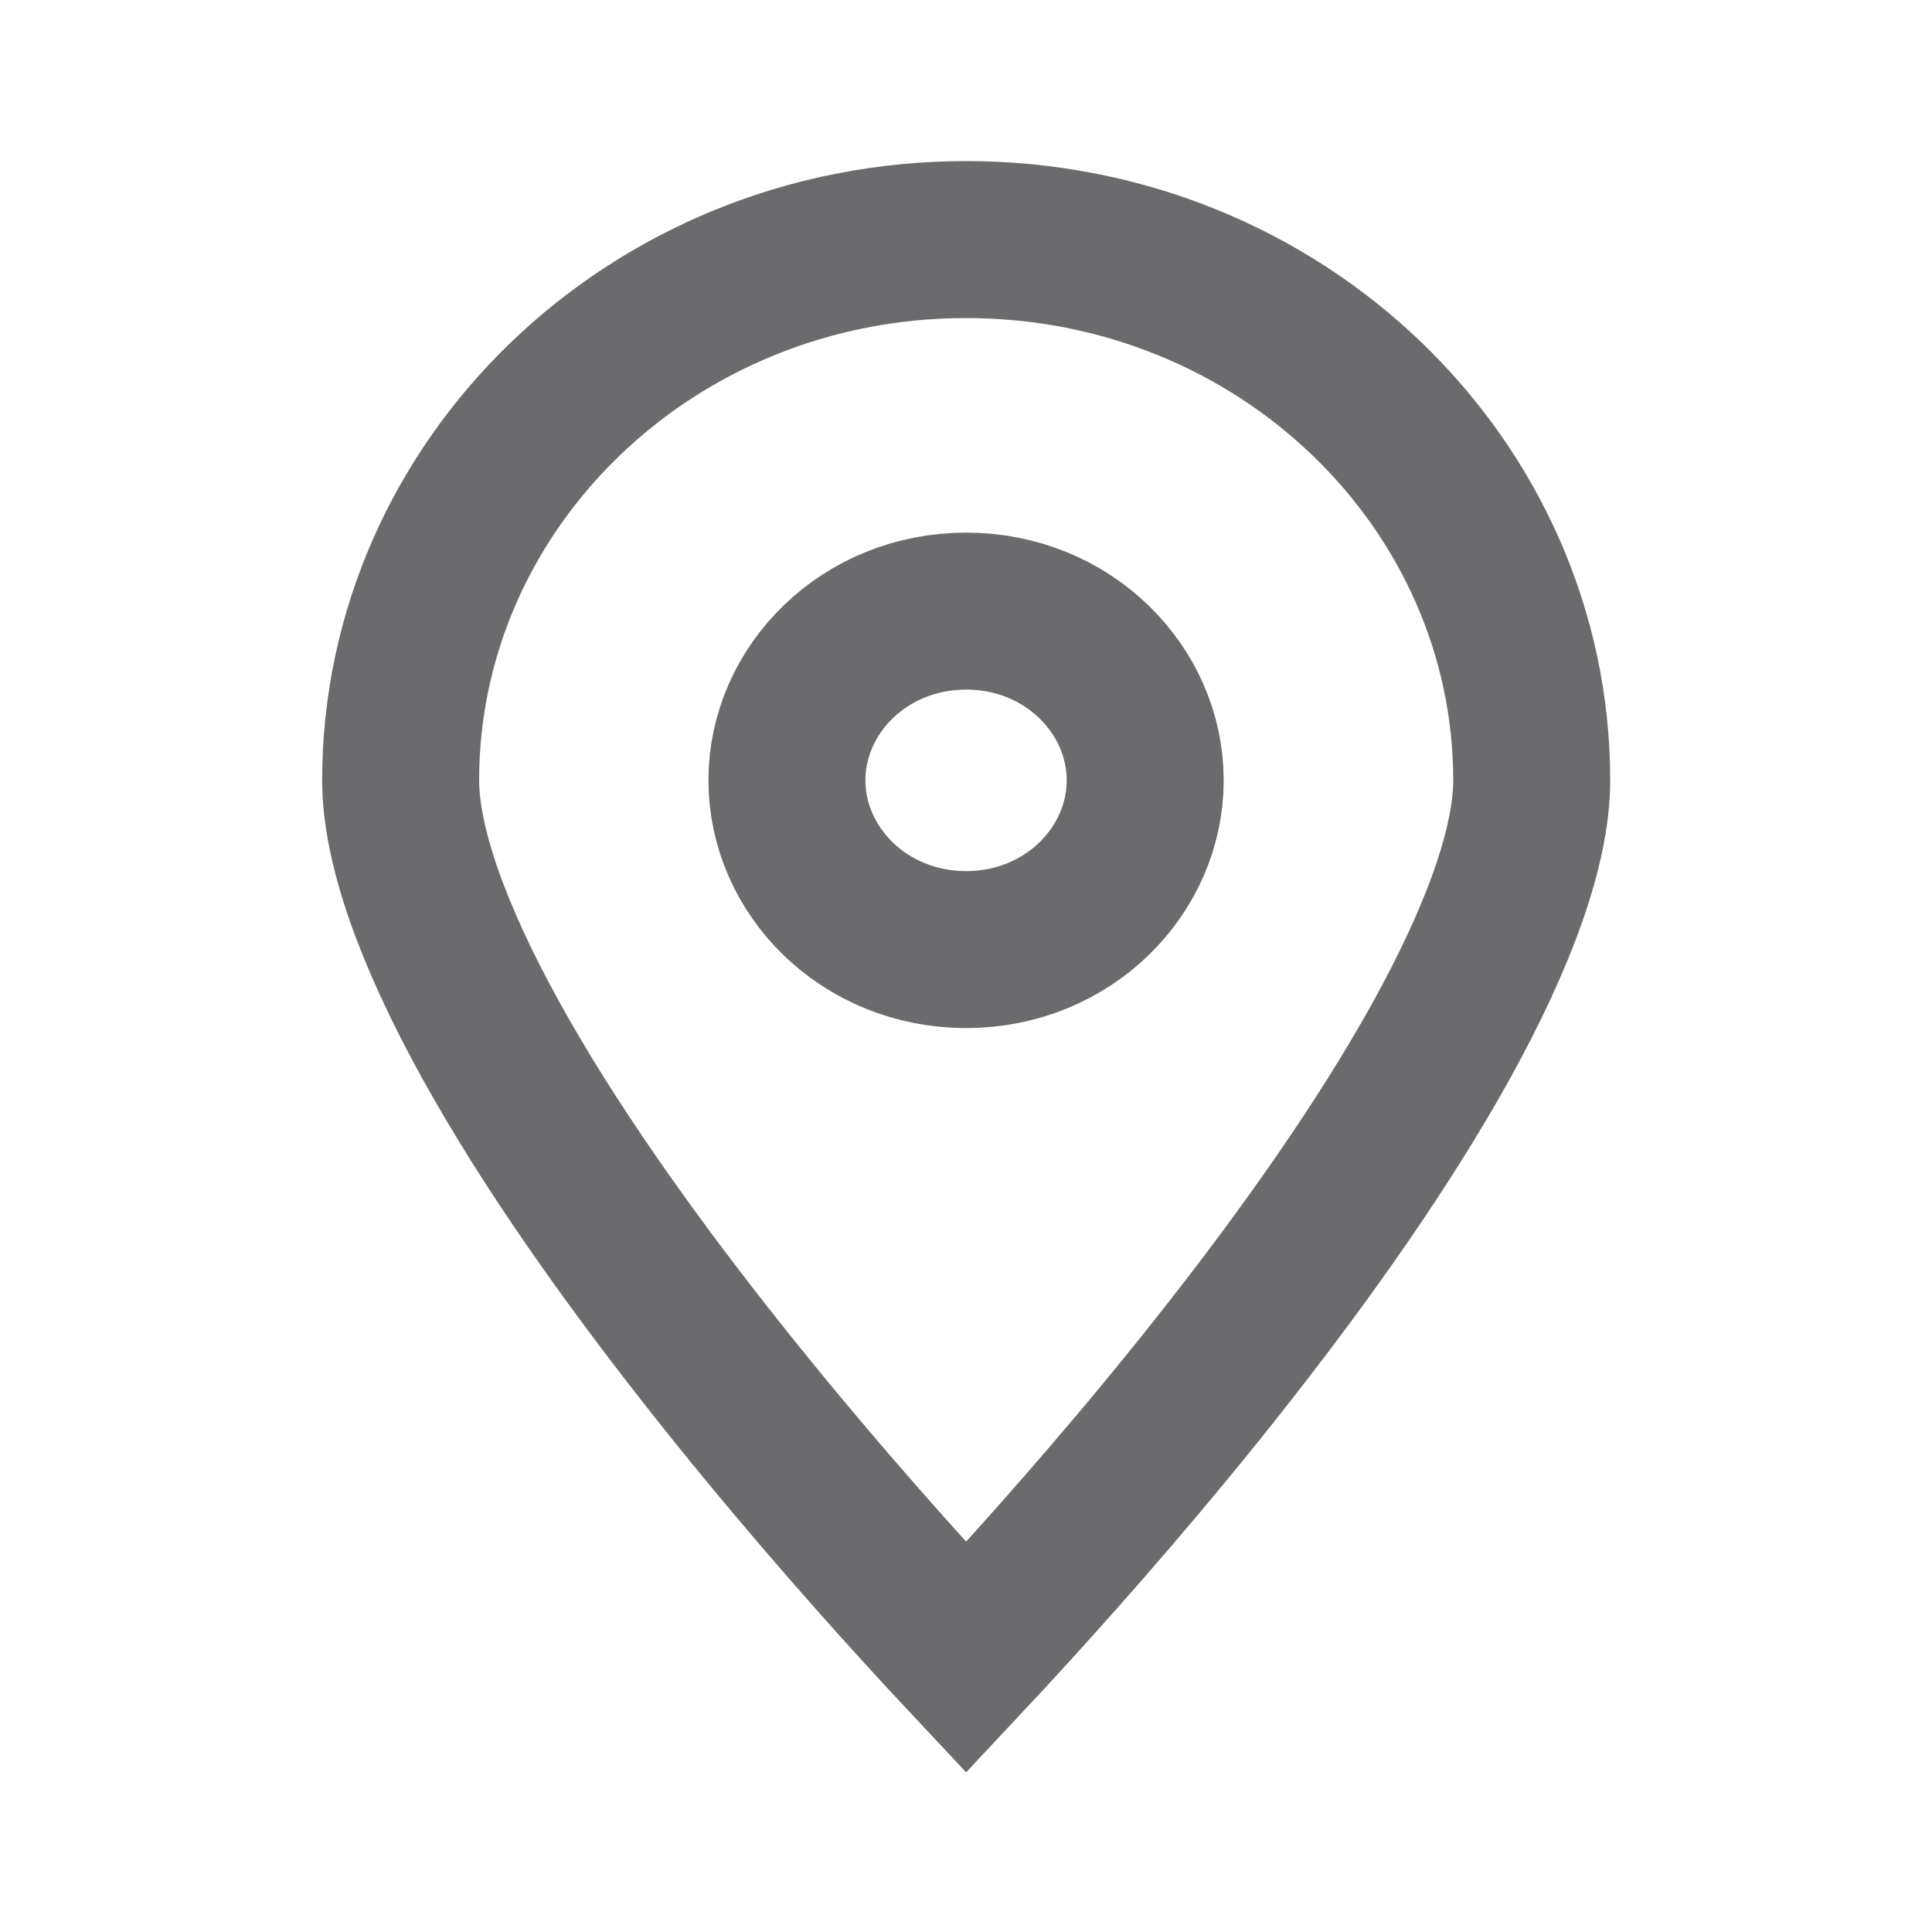
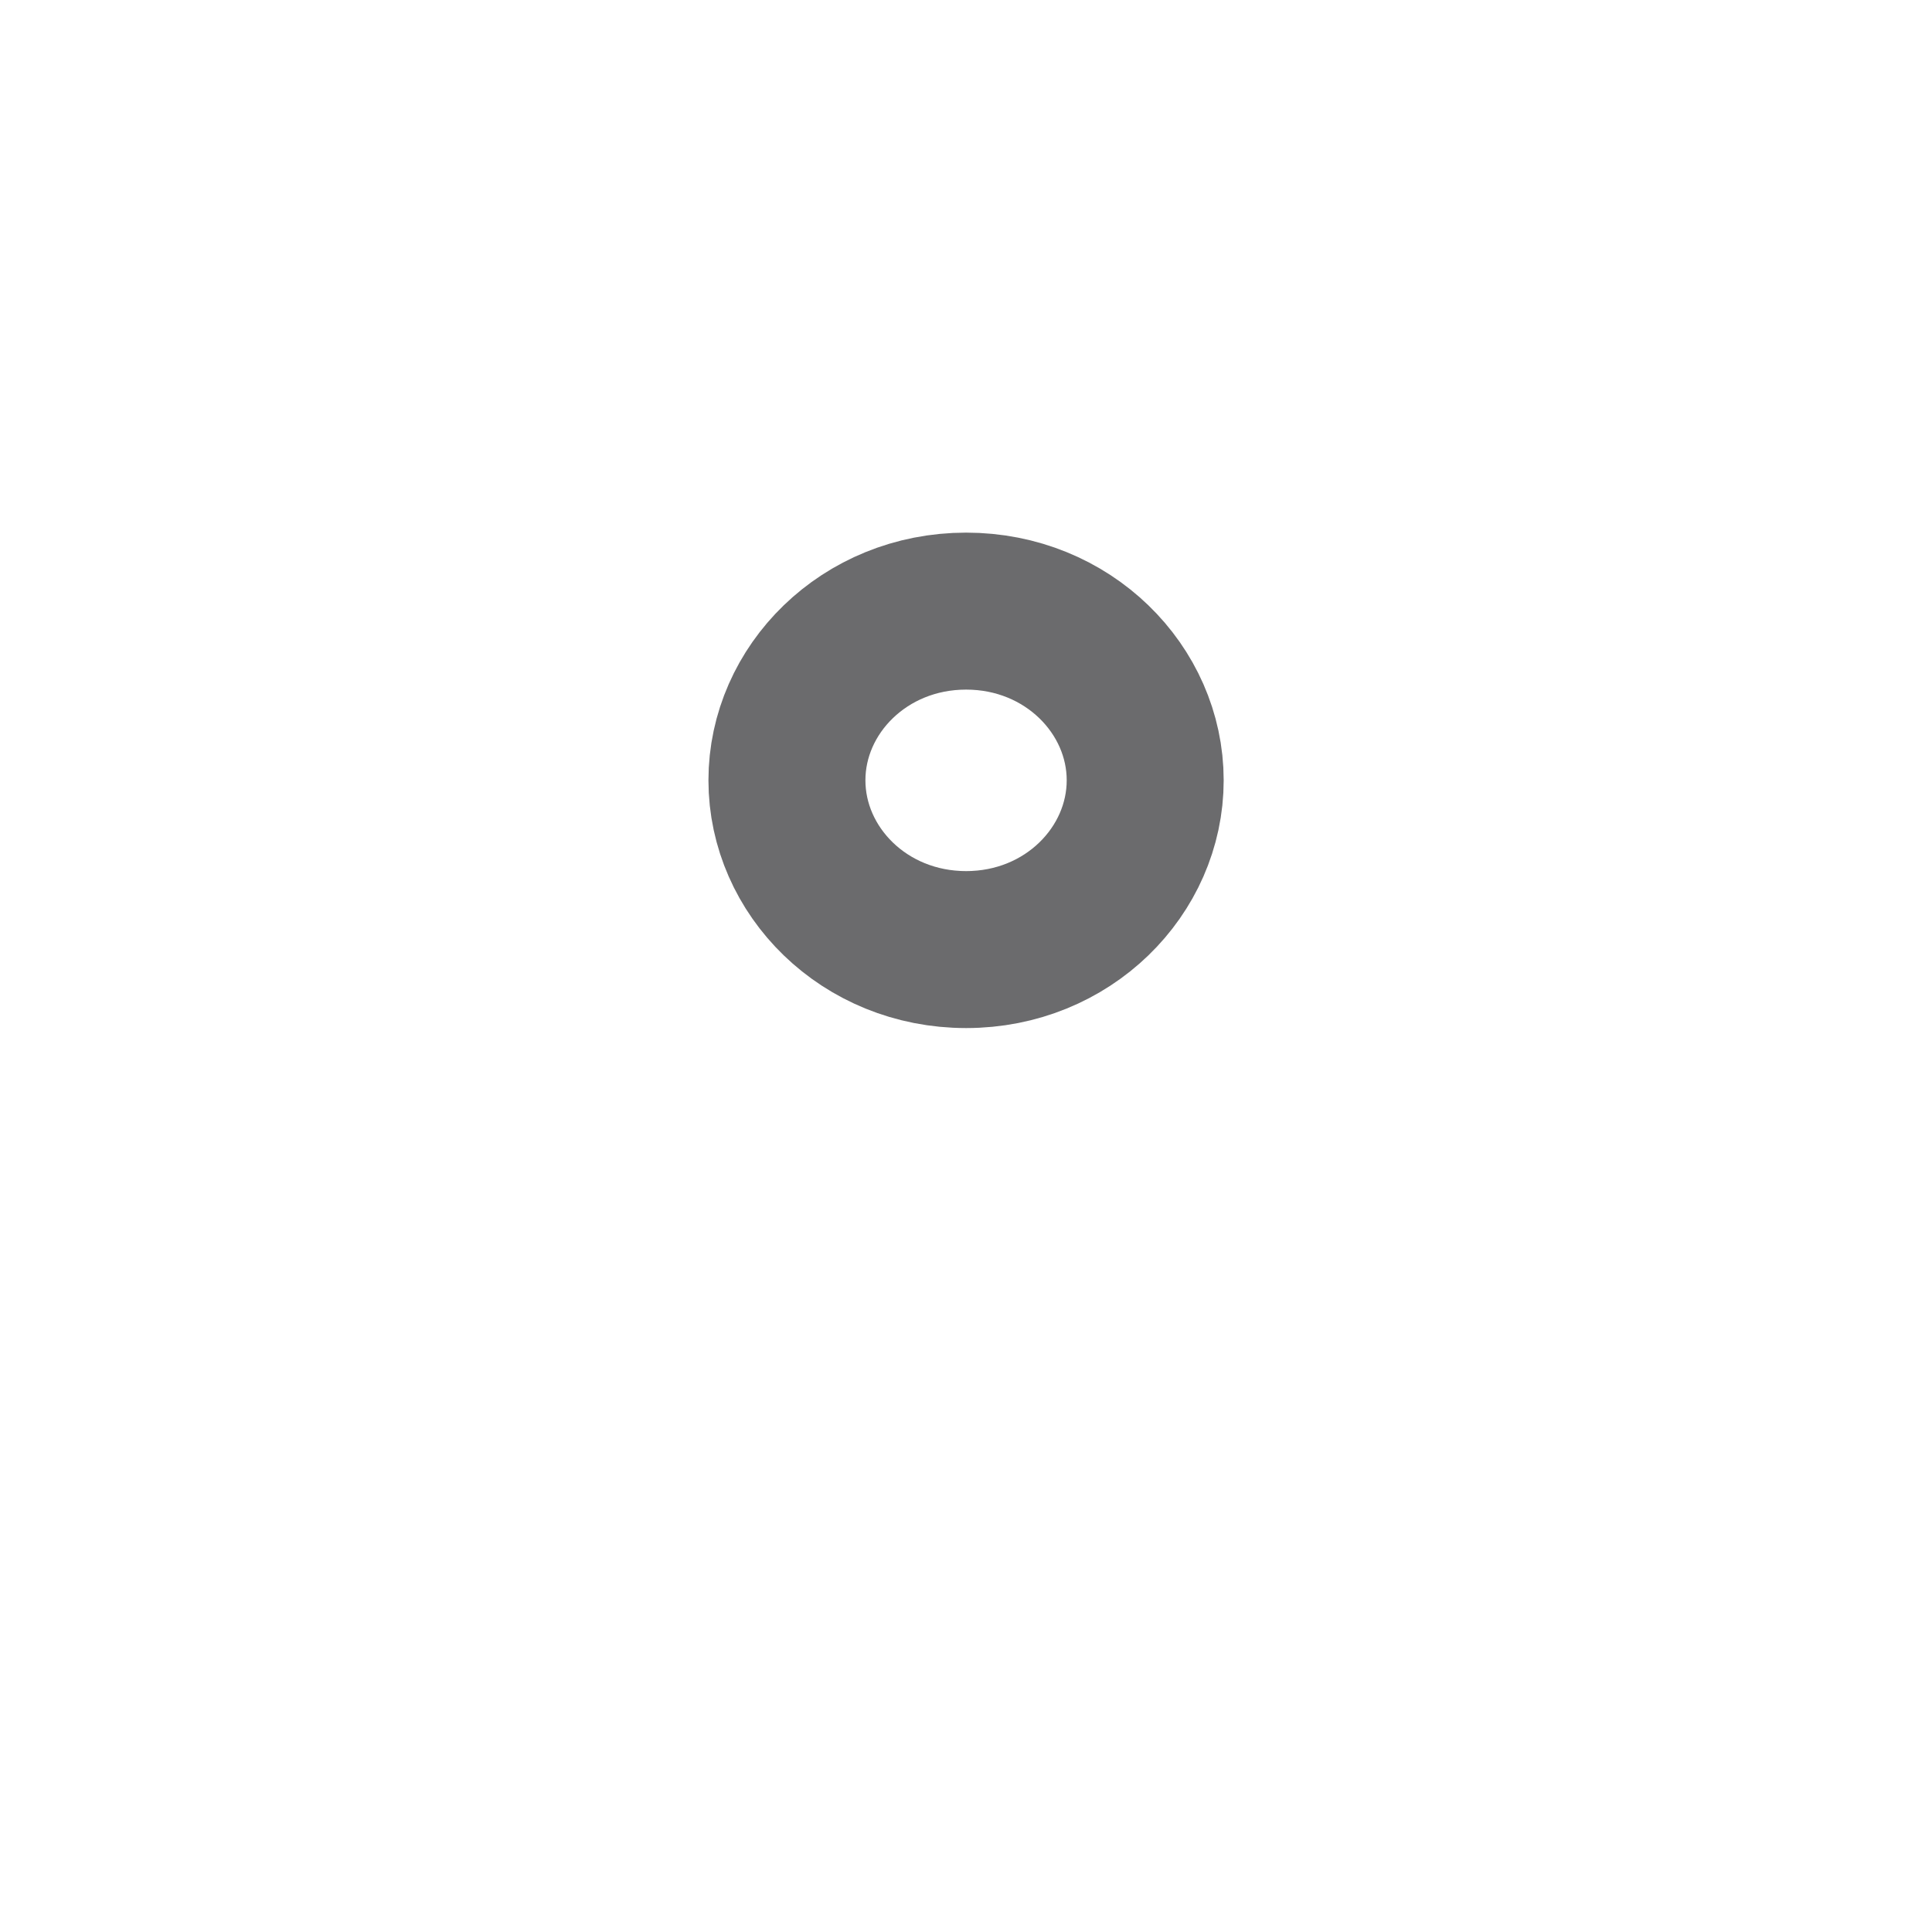
<svg xmlns="http://www.w3.org/2000/svg" width="16" height="16" viewBox="0 0 16 16" fill="none">
  <g id="ic/24/marker">
    <g id="geo">
-       <path id="Ellipse 16" d="M12.685 6.462C12.685 6.998 12.421 7.743 11.933 8.624C11.456 9.484 10.813 10.39 10.157 11.225C9.503 12.058 8.847 12.805 8.354 13.345C8.224 13.488 8.105 13.616 8.001 13.727C7.897 13.616 7.778 13.488 7.648 13.345C7.155 12.805 6.5 12.058 5.846 11.225C5.19 10.39 4.546 9.484 4.07 8.624C3.582 7.743 3.318 6.998 3.318 6.462C3.318 4.013 5.391 1.984 8.001 1.984C10.612 1.984 12.685 4.013 12.685 6.462Z" stroke="#6B6B6D" stroke-width="1.3" />
      <path id="Ellipse 17" d="M9.484 6.462C9.484 7.213 8.844 7.864 8.001 7.864C7.157 7.864 6.517 7.213 6.517 6.462C6.517 5.712 7.157 5.061 8.001 5.061C8.844 5.061 9.484 5.712 9.484 6.462Z" stroke="#6B6B6D" stroke-width="1.3" />
    </g>
  </g>
</svg>